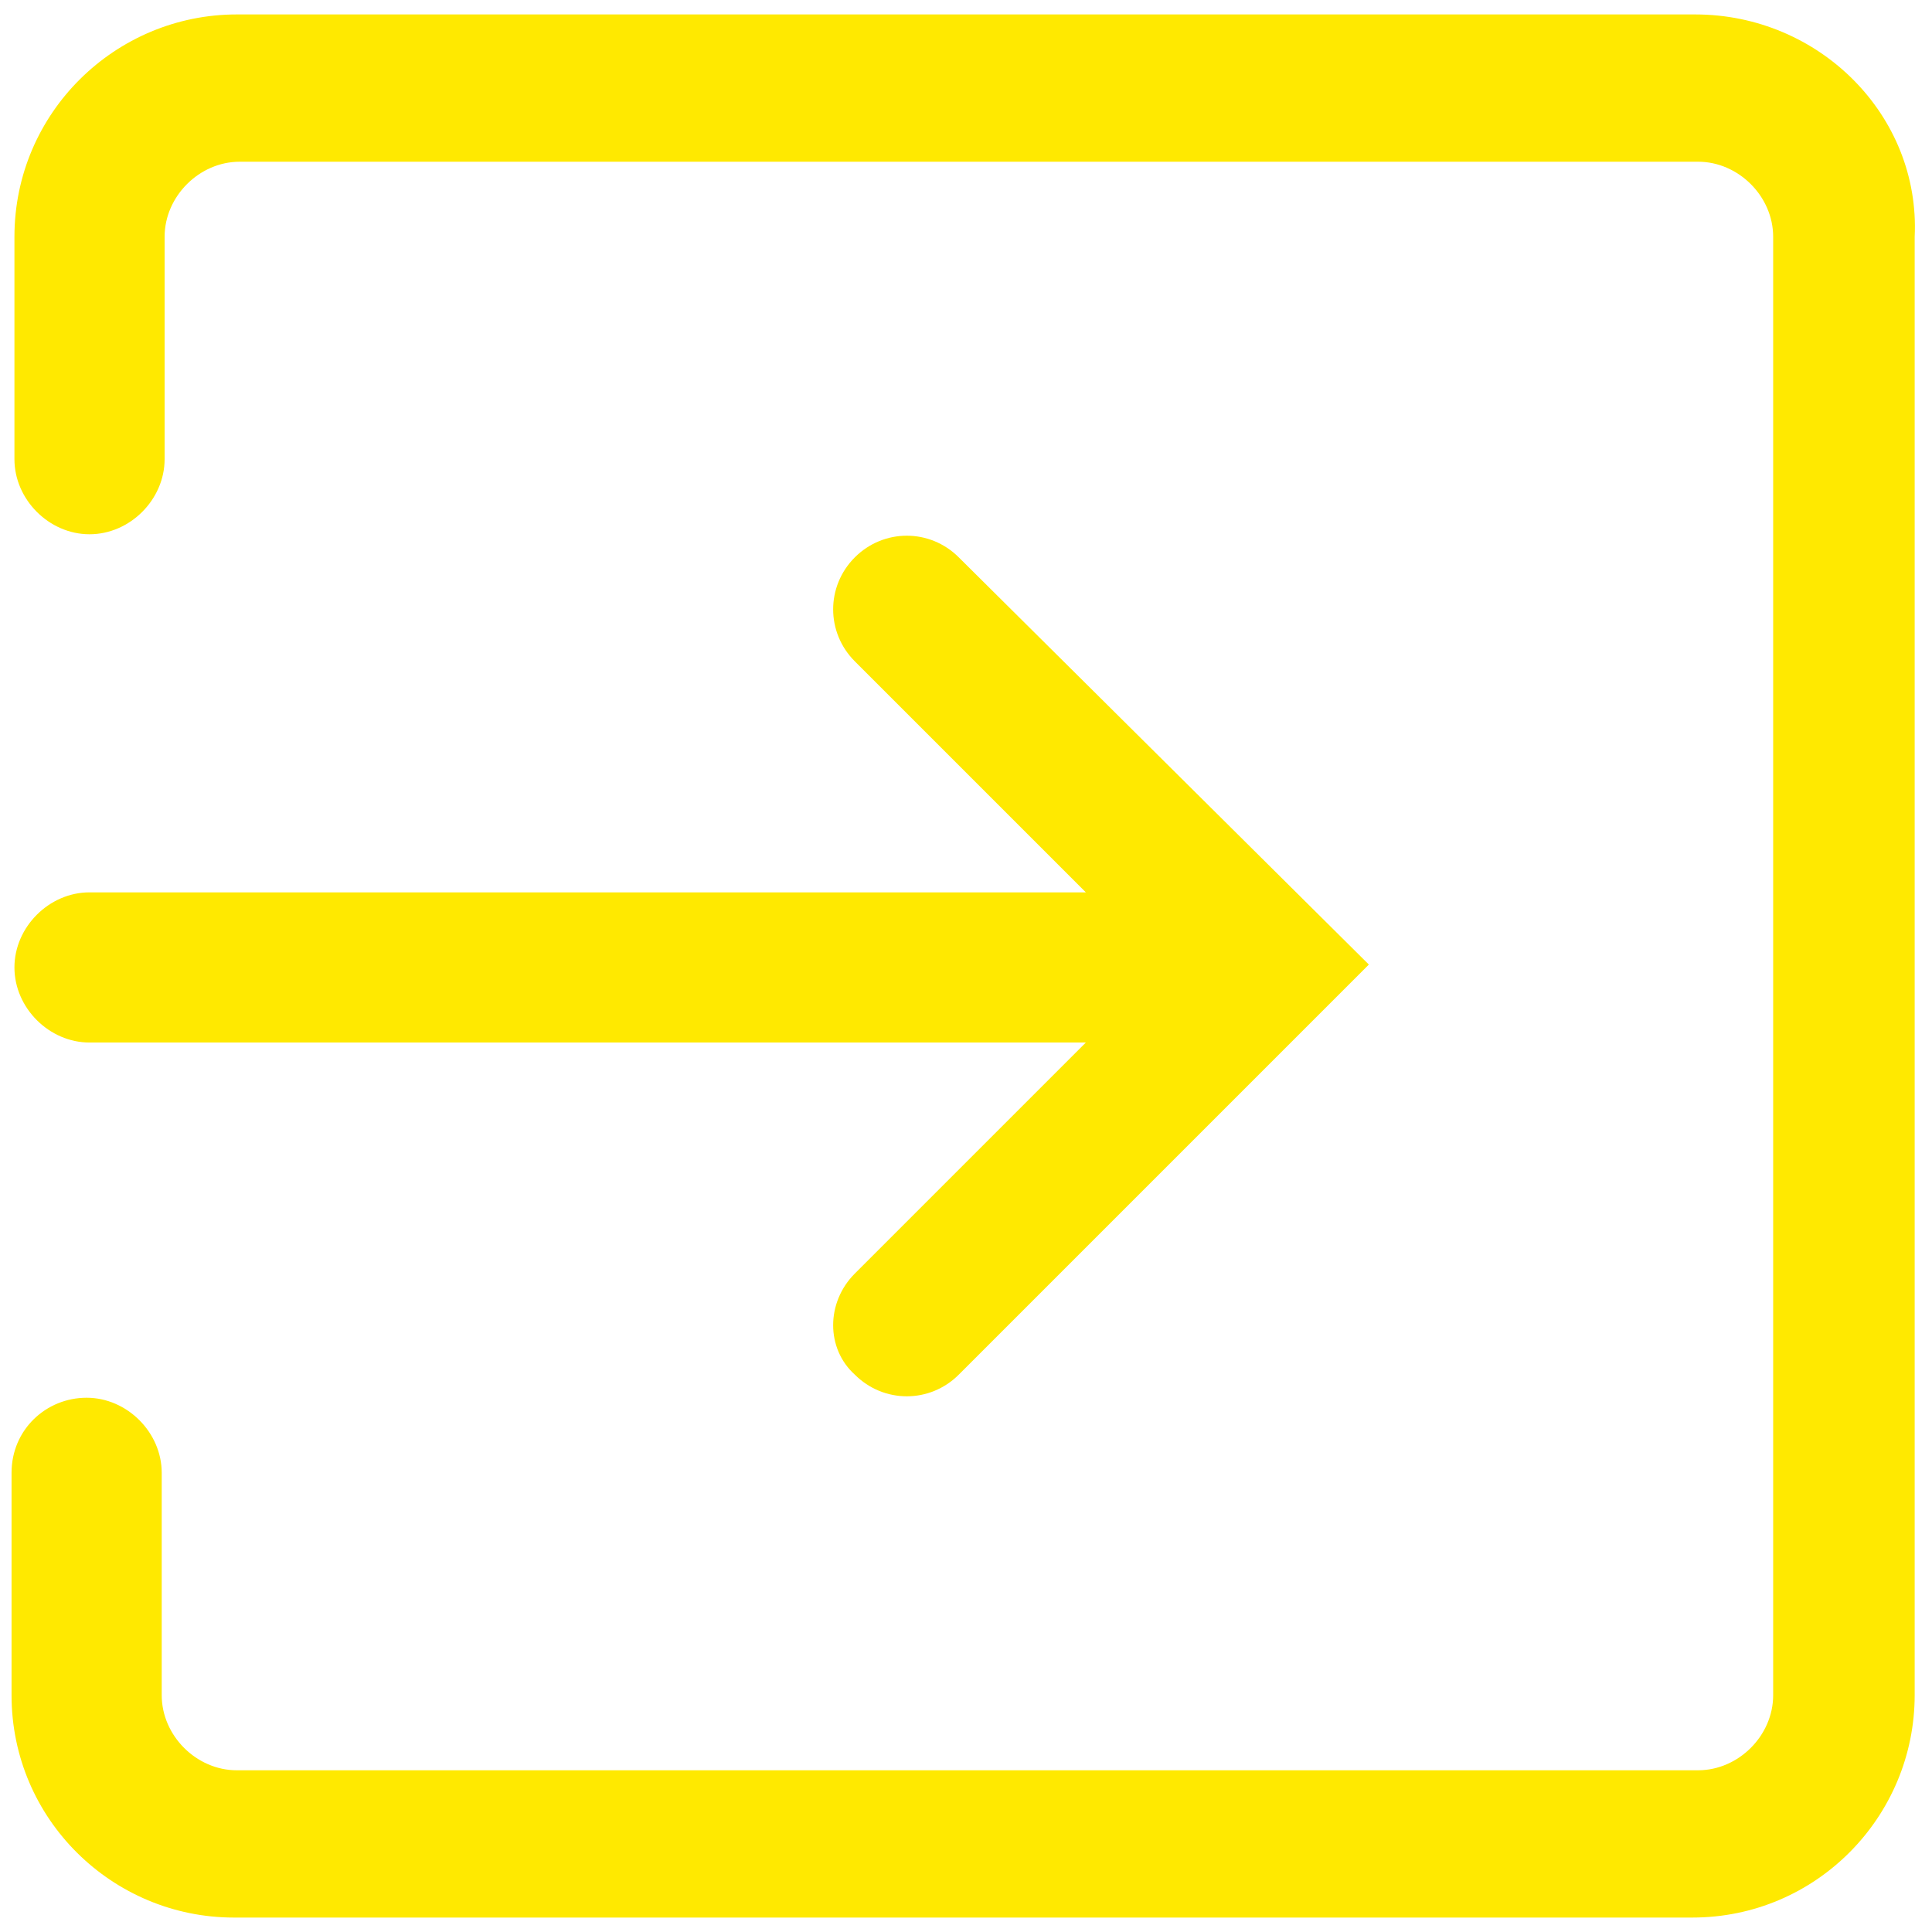
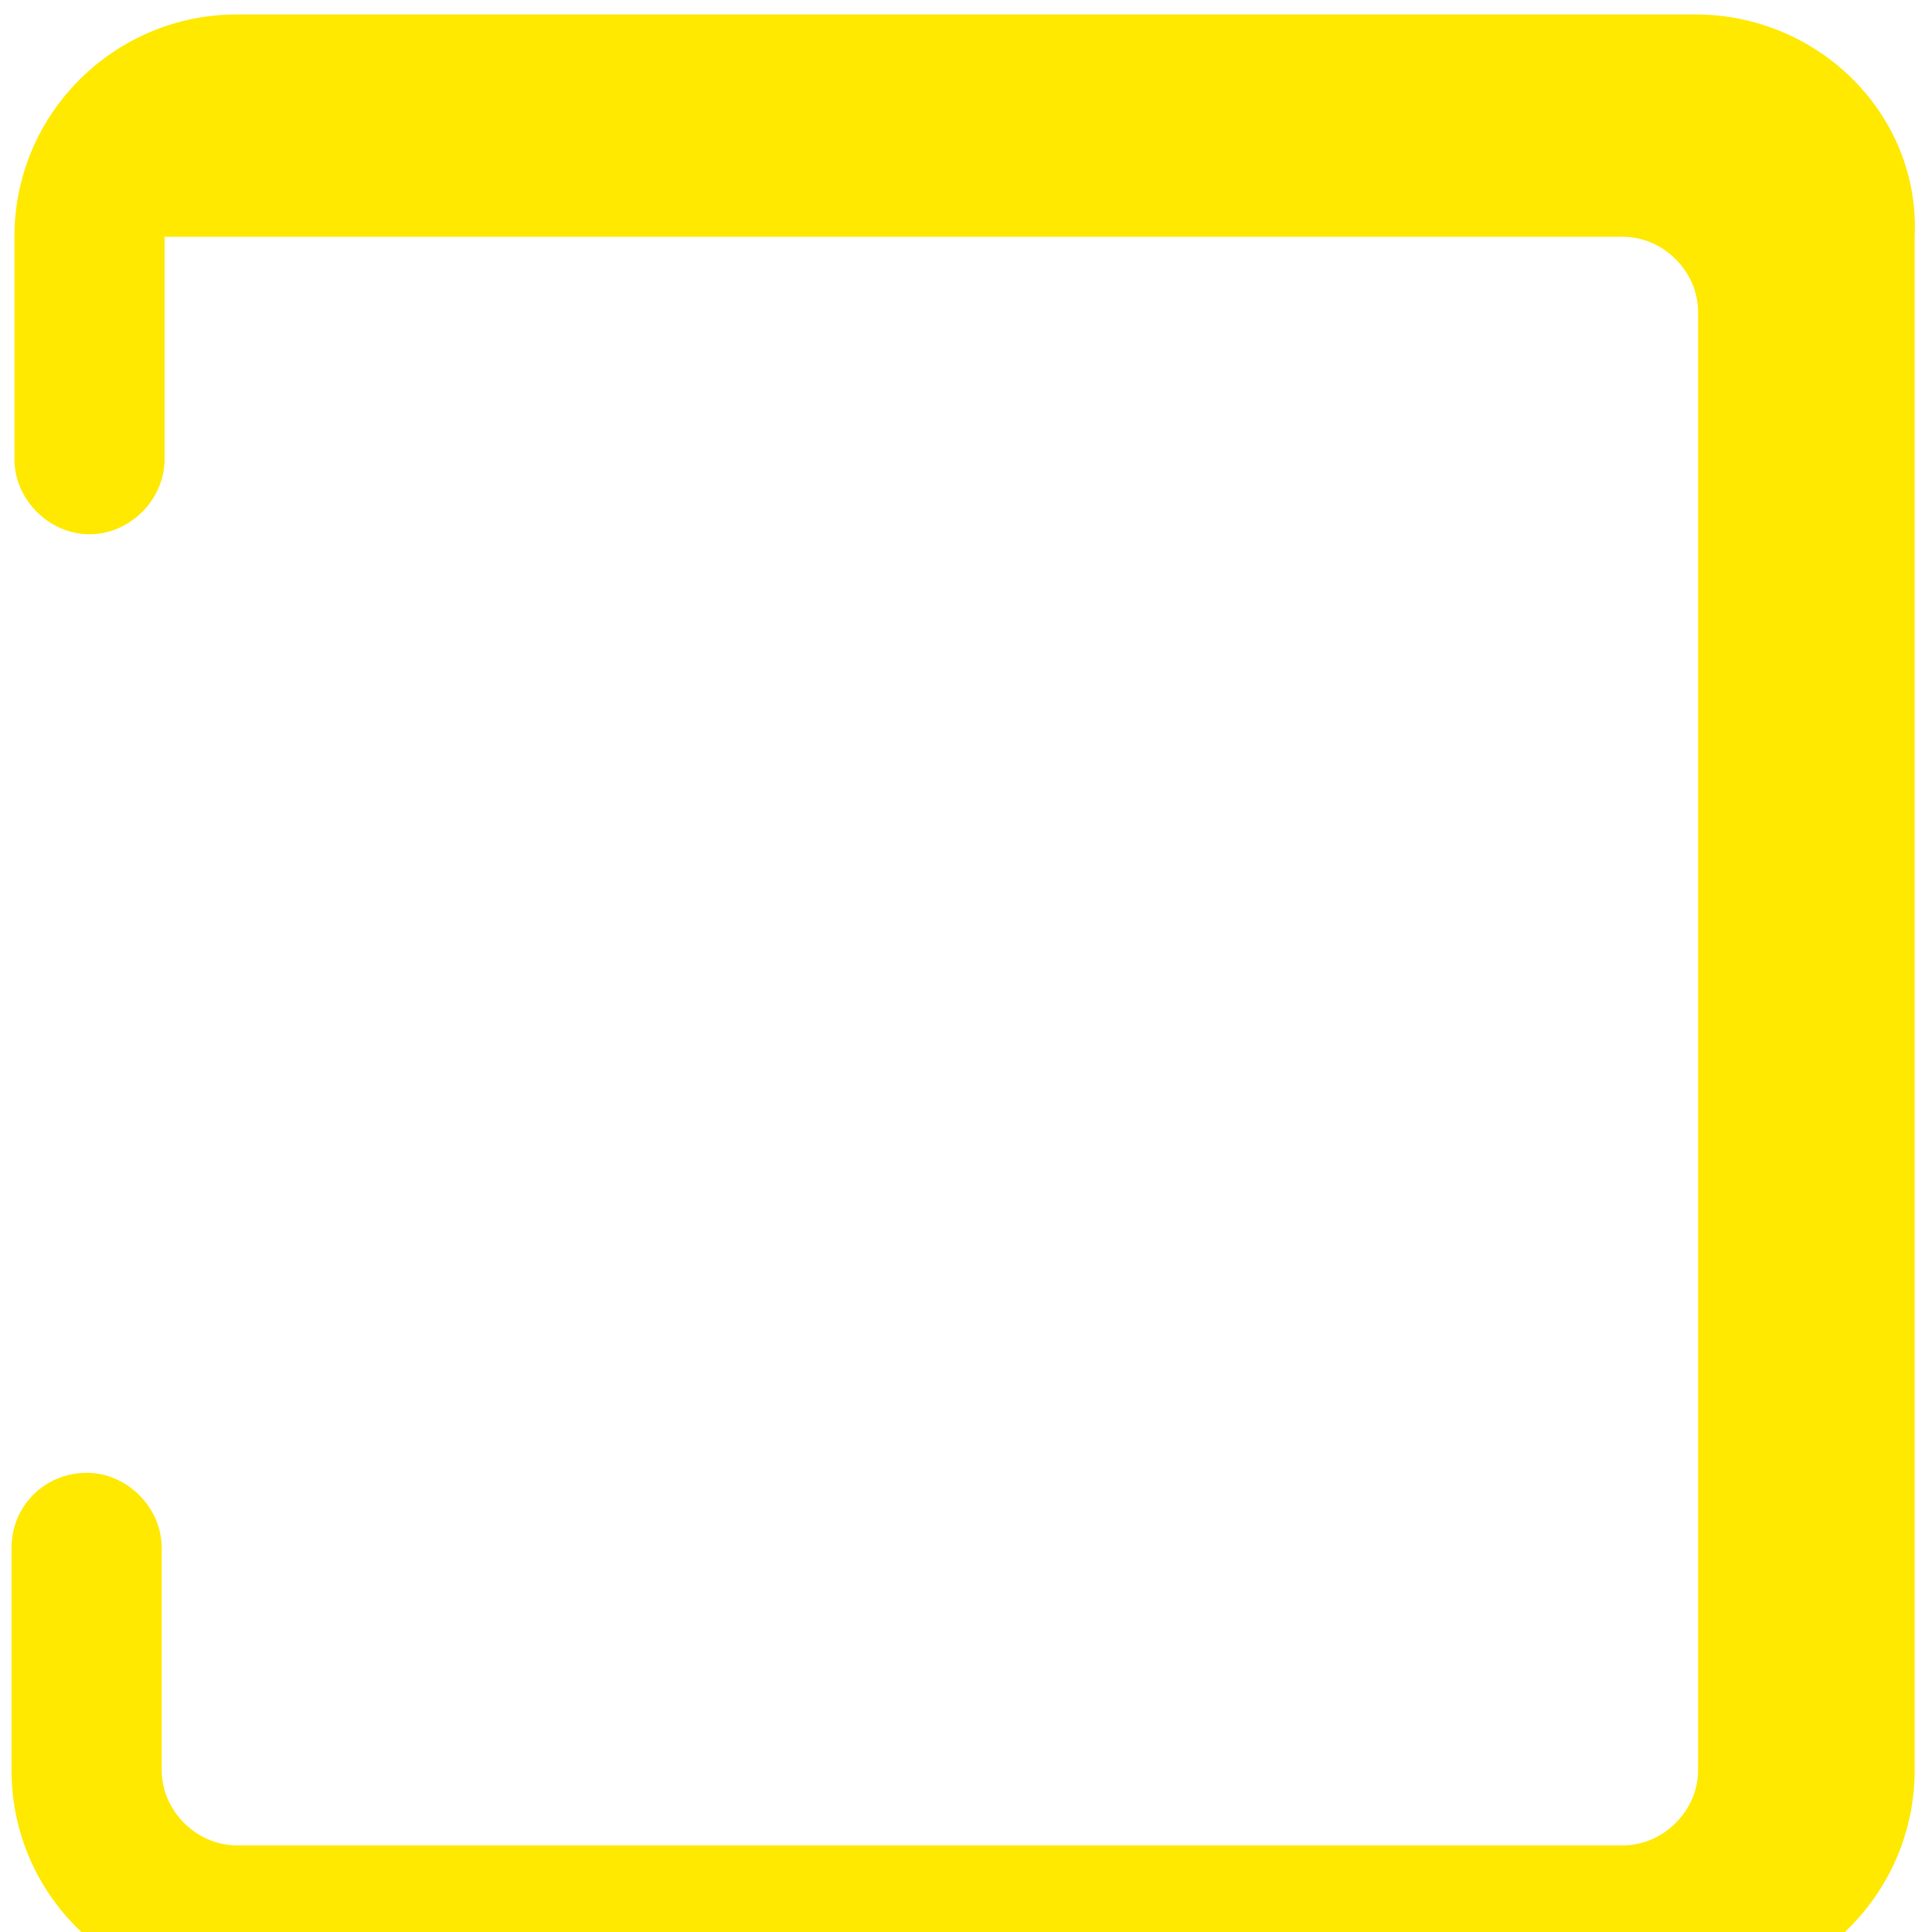
<svg xmlns="http://www.w3.org/2000/svg" version="1.1" id="Laag_1" x="0px" y="0px" viewBox="0 0 66.9 66.9" style="enable-background:new 0 0 66.9 66.9;" xml:space="preserve">
  <style type="text/css">
	.st0{fill:#FFE900;}
</style>
  <g>
-     <path class="st0" d="M58.7,0.5H8.2C4,0.5,0.5,3.9,0.5,8.2c0,0,0,0,0,0v7.7c0,1.4,1.2,2.6,2.6,2.6l0,0c1.4,0,2.6-1.2,2.6-2.6l0,0   V8.2c0-1.4,1.2-2.6,2.6-2.6h50.5c1.4,0,2.6,1.2,2.6,2.6v50.5c0,1.4-1.2,2.6-2.6,2.6H8.2c-1.4,0-2.6-1.2-2.6-2.6v-7.7   c0-1.4-1.2-2.6-2.6-2.6l0,0l0,0c-1.4,0-2.6,1.1-2.6,2.6v7.7c0,4.3,3.5,7.7,7.7,7.7c0,0,0,0,0,0h50.5c4.3,0,7.7-3.5,7.7-7.7   c0,0,0,0,0,0V8.2C66.5,4,63,0.5,58.7,0.5C58.7,0.5,58.7,0.5,58.7,0.5z" />
-     <path class="st0" d="M29.6,47.6L29.6,47.6c1,1,2.6,1,3.6,0c0,0,0,0,0,0l14.2-14.2L33.2,19.3c-1-1-2.6-1-3.6,0c0,0,0,0,0,0l0,0   c-1,1-1,2.6,0,3.6c0,0,0,0,0,0l8,8H3.1c-1.4,0-2.6,1.2-2.6,2.6l0,0c0,1.4,1.2,2.6,2.6,2.6h34.5l-8,8C28.6,45.1,28.6,46.7,29.6,47.6   z" />
+     <path class="st0" d="M58.7,0.5H8.2C4,0.5,0.5,3.9,0.5,8.2c0,0,0,0,0,0v7.7c0,1.4,1.2,2.6,2.6,2.6l0,0c1.4,0,2.6-1.2,2.6-2.6l0,0   V8.2h50.5c1.4,0,2.6,1.2,2.6,2.6v50.5c0,1.4-1.2,2.6-2.6,2.6H8.2c-1.4,0-2.6-1.2-2.6-2.6v-7.7   c0-1.4-1.2-2.6-2.6-2.6l0,0l0,0c-1.4,0-2.6,1.1-2.6,2.6v7.7c0,4.3,3.5,7.7,7.7,7.7c0,0,0,0,0,0h50.5c4.3,0,7.7-3.5,7.7-7.7   c0,0,0,0,0,0V8.2C66.5,4,63,0.5,58.7,0.5C58.7,0.5,58.7,0.5,58.7,0.5z" />
  </g>
</svg>